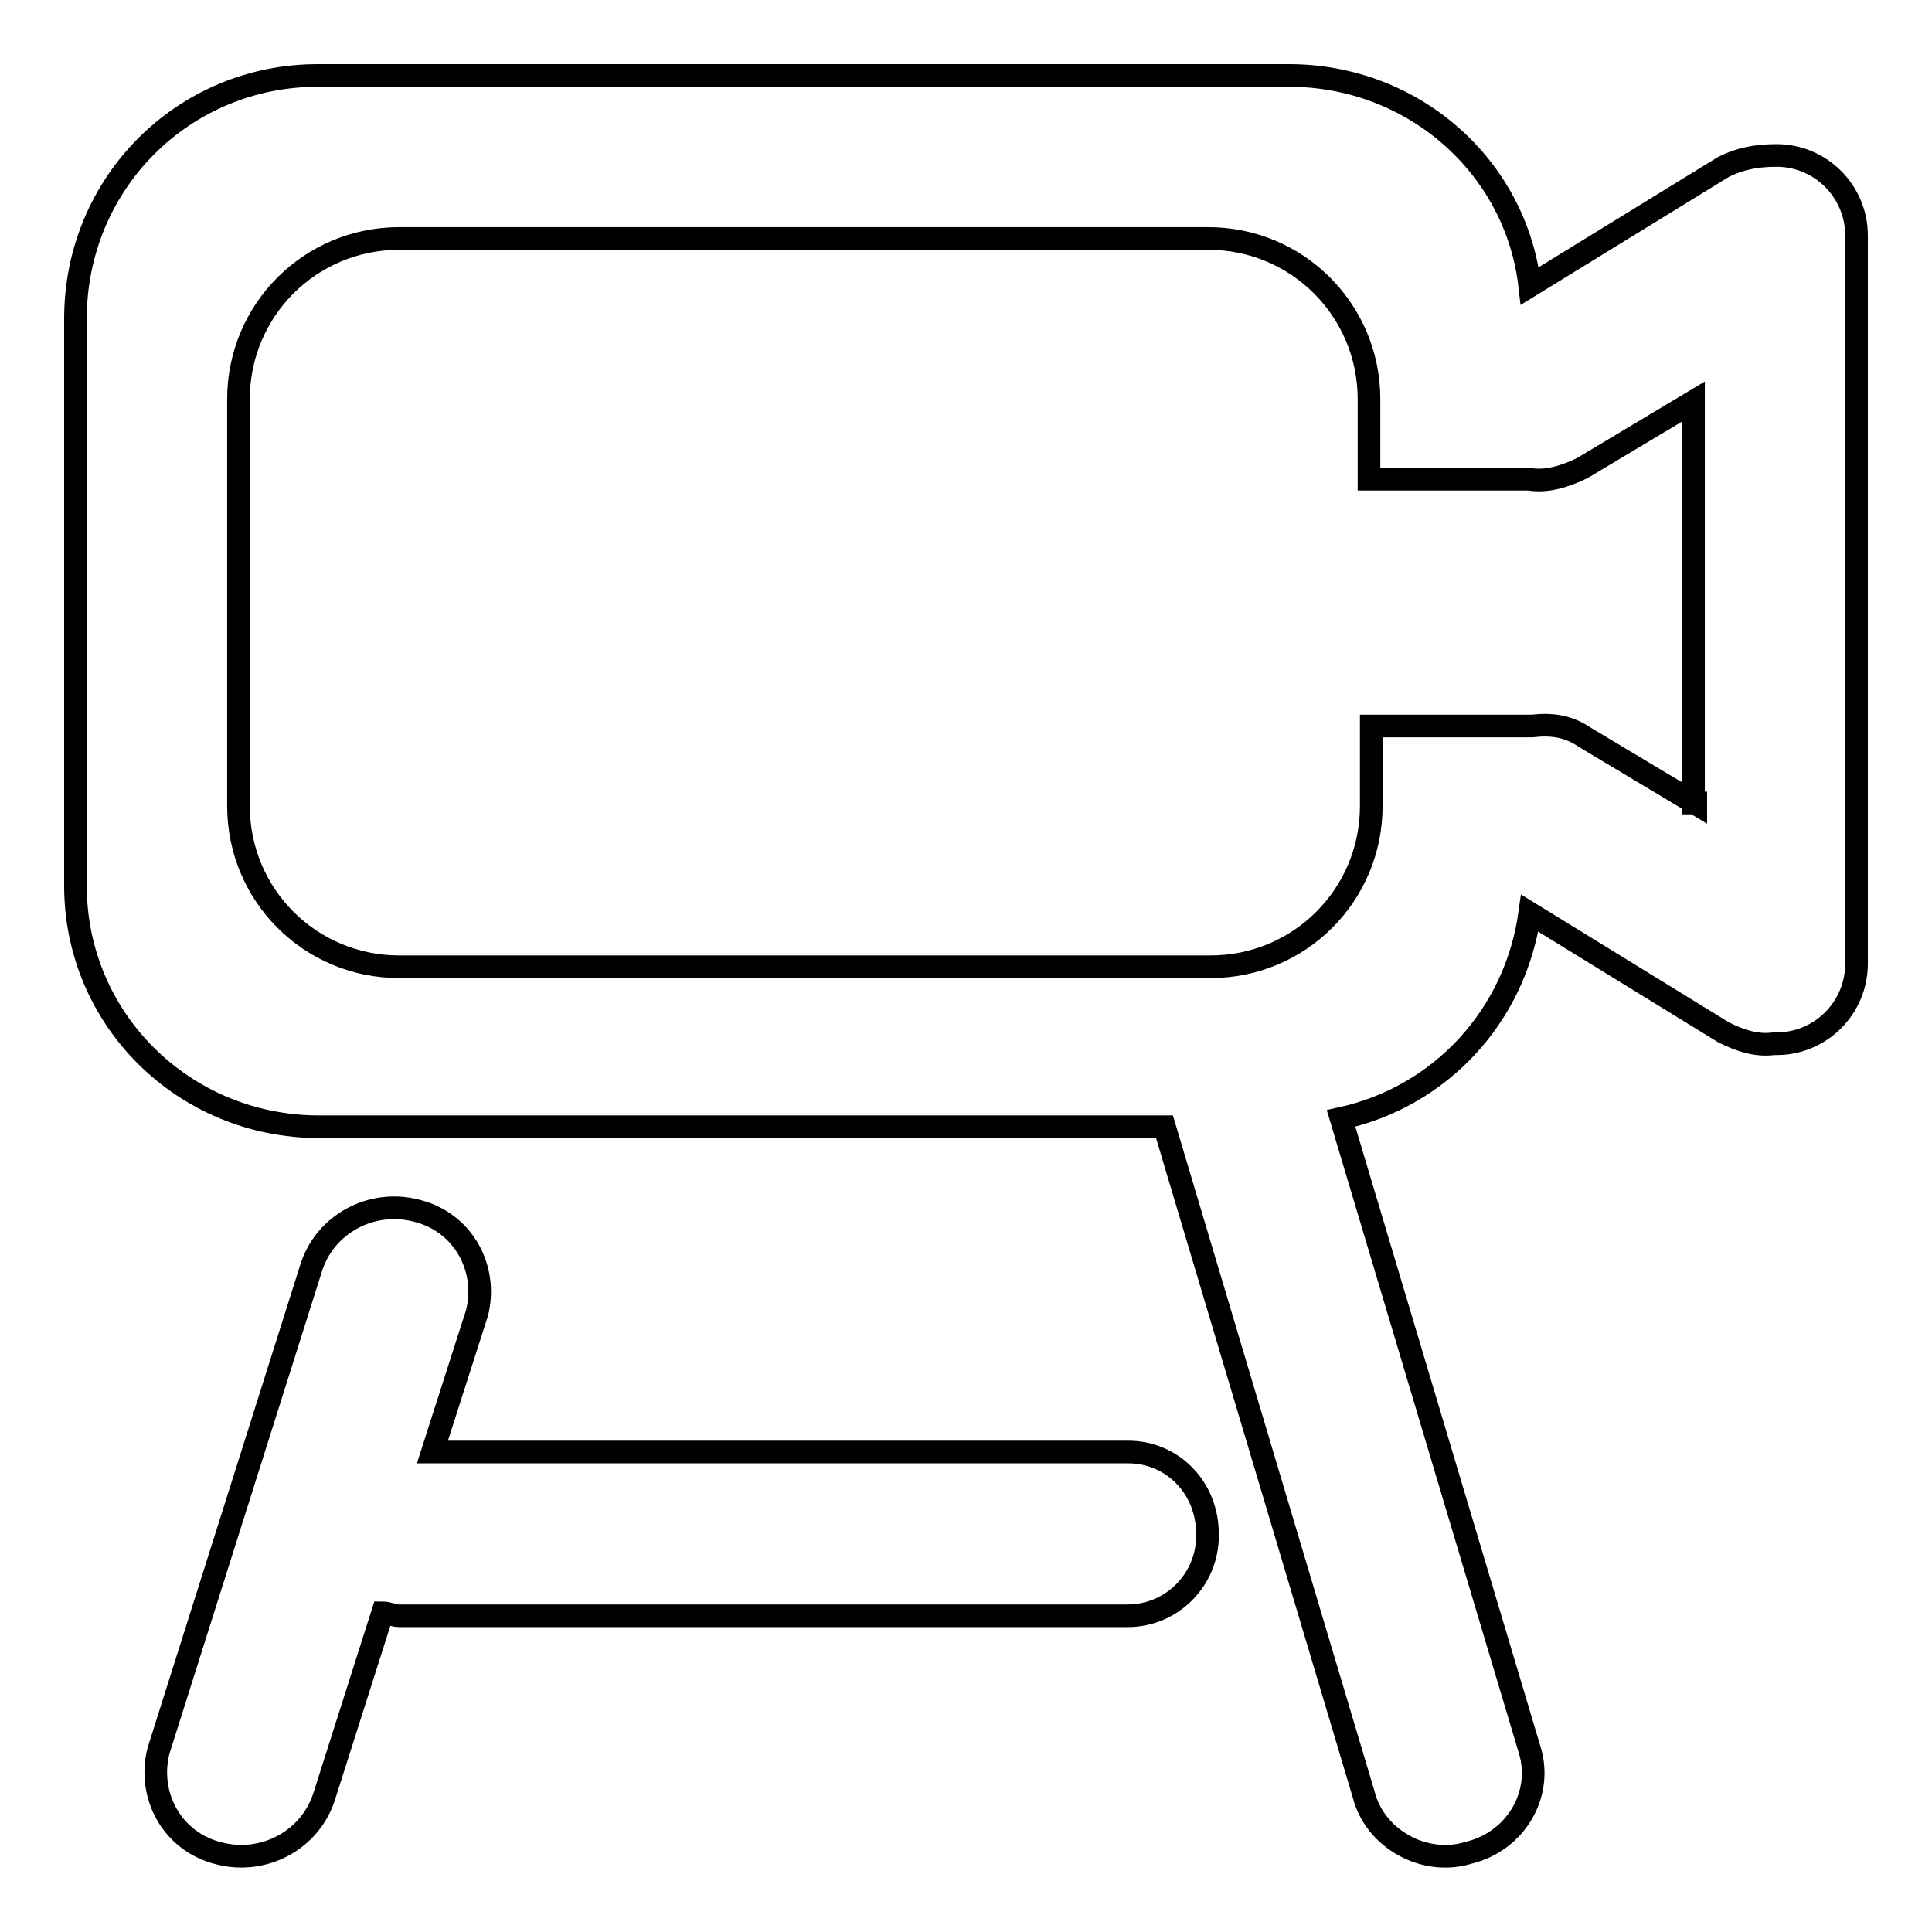
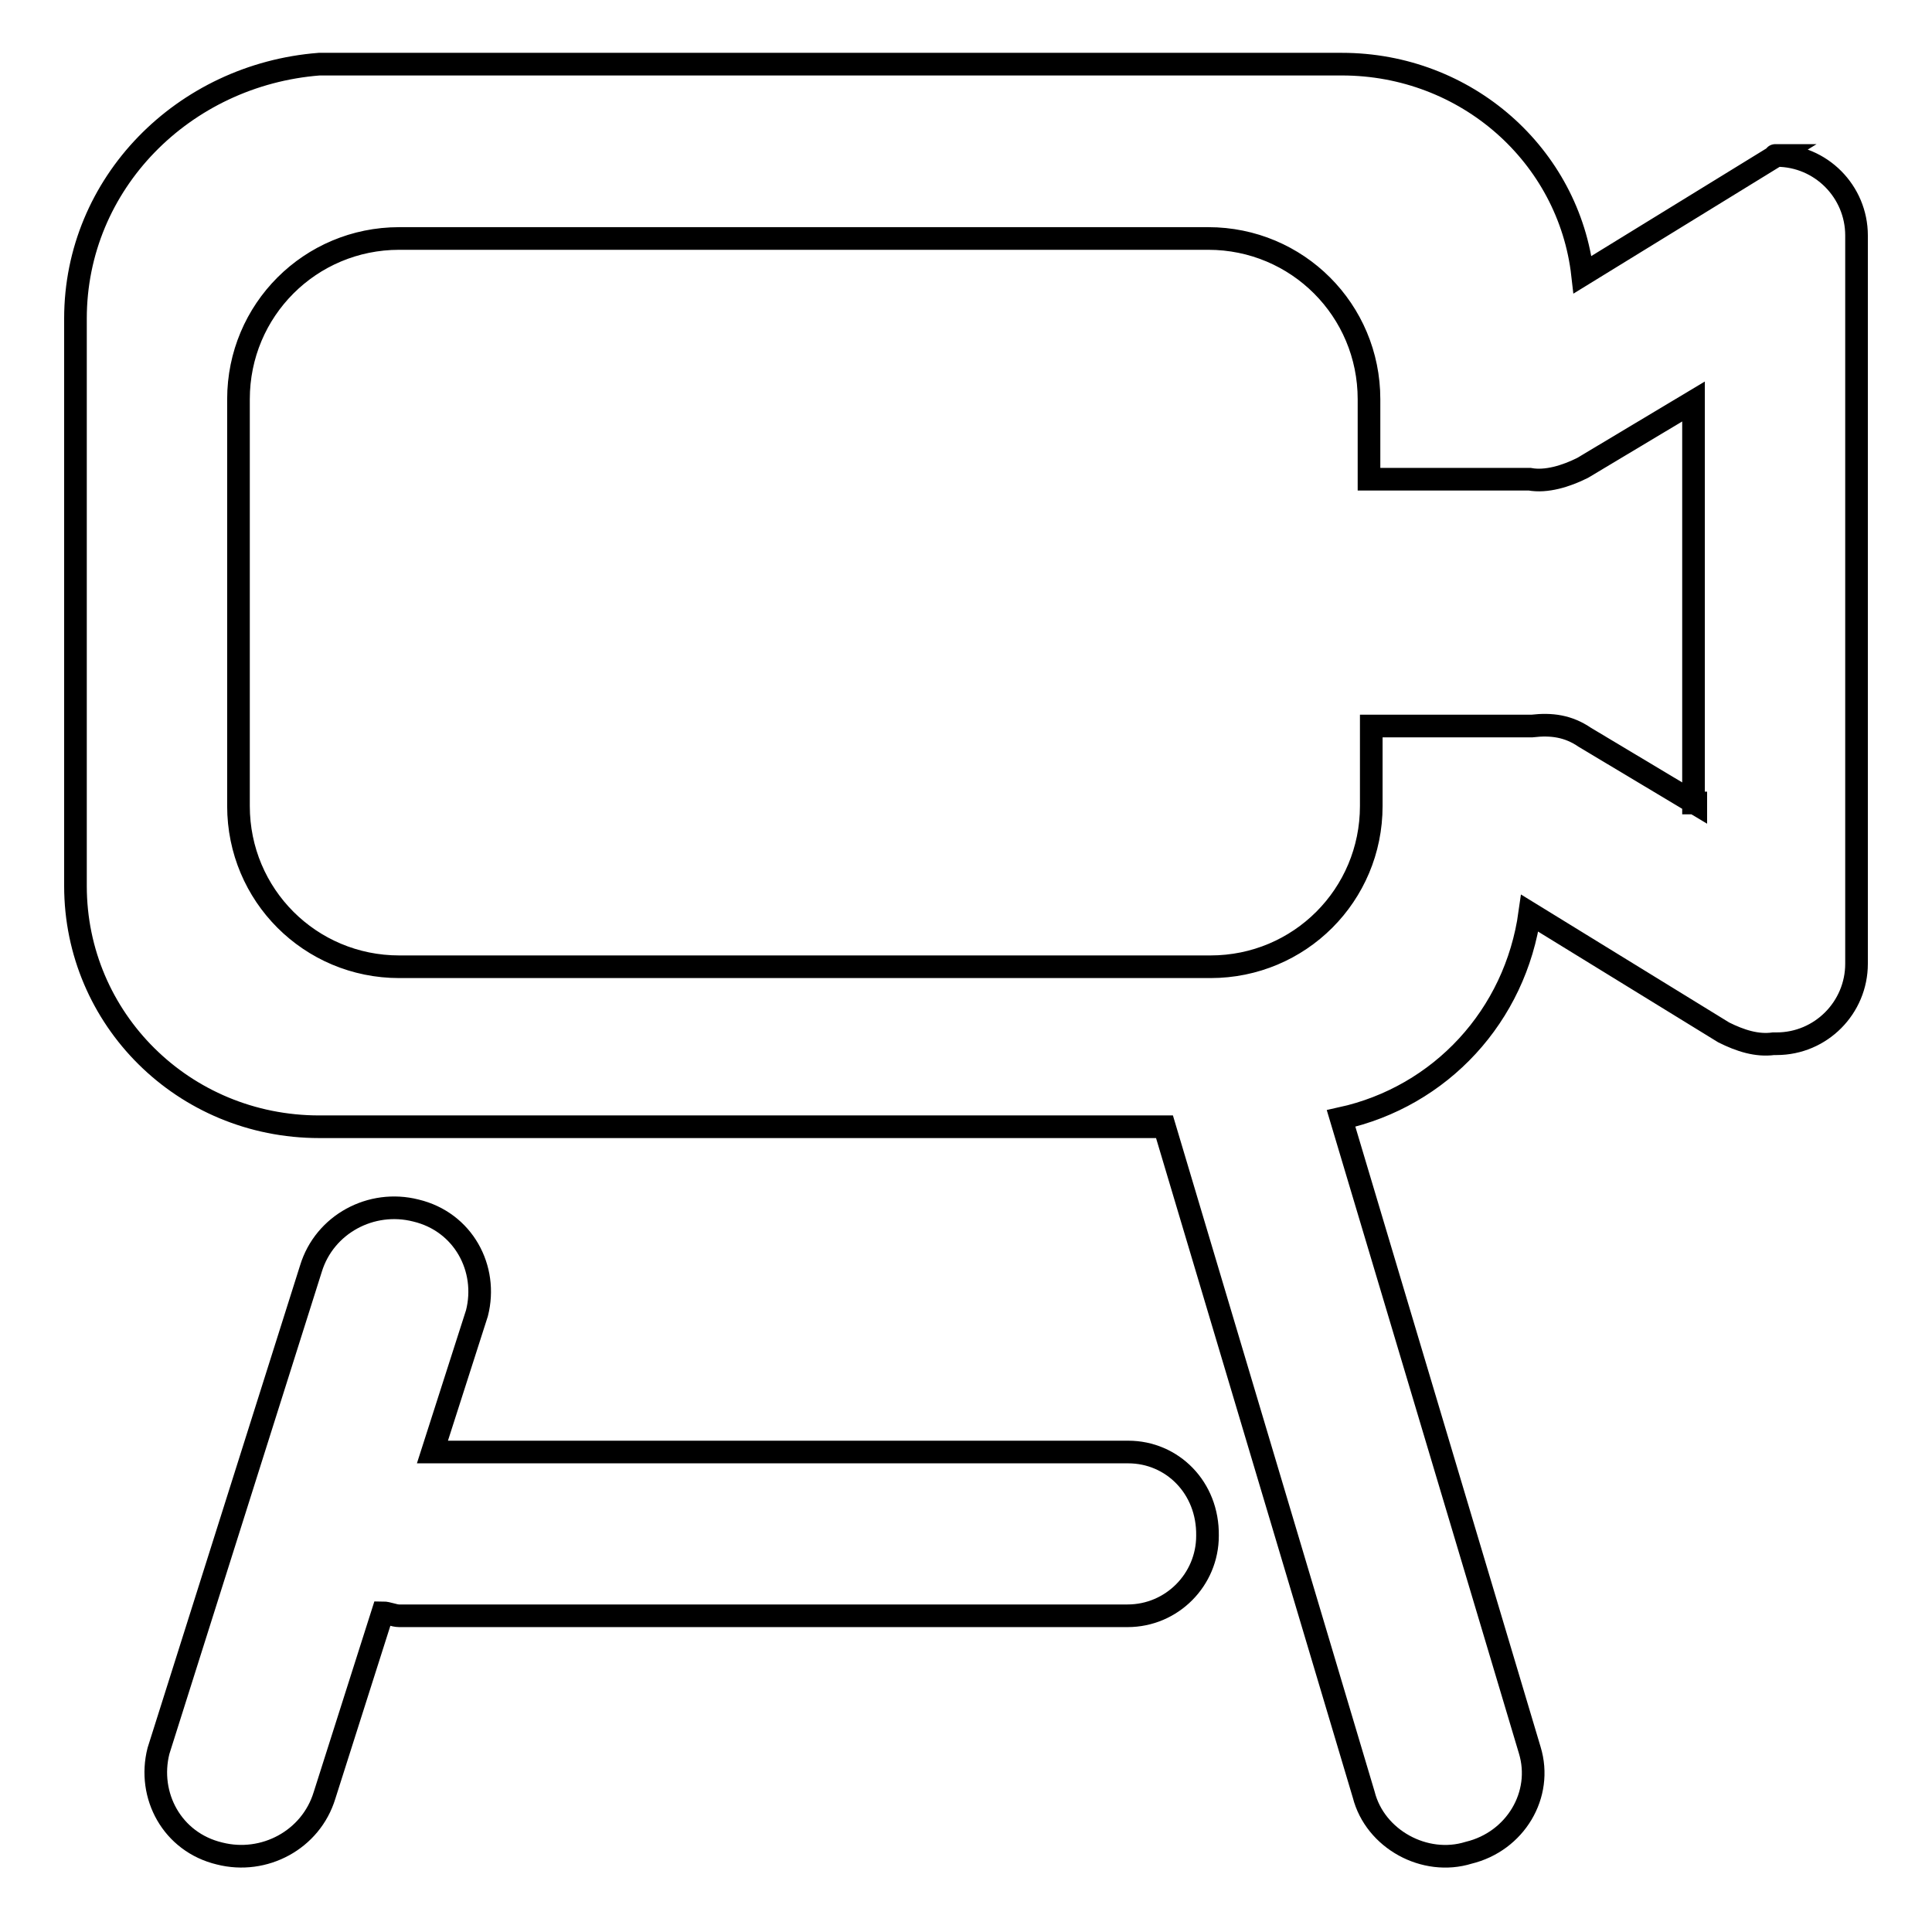
<svg xmlns="http://www.w3.org/2000/svg" version="1.1" x="0px" y="0px" viewBox="0 0 256 256" enable-background="new 0 0 256 256" xml:space="preserve">
  <g>
    <g>
-       <path stroke-width="3" fill-opacity="0" stroke="#000000" d="M149.5,192.4H57.3l5.9-18.4c1.5-5.9-1.8-12.1-8.1-13.6c-5.9-1.5-12.1,1.8-13.9,7.7L21,232c-1.5,5.9,1.8,12.1,8.1,13.6c5.9,1.5,12.1-1.8,13.9-7.7l7.7-24.2c0.7,0,1.5,0.4,2.2,0.4h96.5c5.9,0,10.6-4.8,10.6-10.6C160.1,197.1,155.3,192.4,149.5,192.4z M235.4,20.6C235.4,20.6,235,20.6,235.4,20.6c-2.6,0-4.8,0.4-7,1.5l-25.7,15.8c-1.8-15.8-15.4-27.9-31.9-27.9H42.3C24.3,9.9,10,24.3,10,42.2v75.2c0,17.6,14.3,31.9,32.3,31.9h112l26.4,88.5c1.5,5.9,8.1,9.5,13.9,7.7c6.2-1.5,9.9-7.7,8.1-13.6l-25-83.7c13.2-2.9,23.1-13.6,25-27.2l25.7,15.8c2.2,1.1,4.4,1.8,6.6,1.5h0.4c5.9,0,10.6-4.8,10.6-10.6V31.2C246,25.4,241.3,20.6,235.4,20.6z M224.7,106.5L210,97.7c-2.2-1.5-4.4-1.8-7-1.5l0,0h-21.3v10.6c0,11.8-9.5,21.3-21.3,21.3H52.9c-11.8,0-21.3-9.5-21.3-21.3V52.9c0-11.8,9.5-21.3,21.3-21.3h107.2c11.8,0,21.3,9.5,21.3,21.3v10.6h21.3l0,0c2.2,0.4,4.8-0.4,7-1.5l14.7-8.8v53.2H224.7z" />
+       <path stroke-width="3" fill-opacity="0" stroke="#000000" d="M149.5,192.4H57.3l5.9-18.4c1.5-5.9-1.8-12.1-8.1-13.6c-5.9-1.5-12.1,1.8-13.9,7.7L21,232c-1.5,5.9,1.8,12.1,8.1,13.6c5.9,1.5,12.1-1.8,13.9-7.7l7.7-24.2c0.7,0,1.5,0.4,2.2,0.4h96.5c5.9,0,10.6-4.8,10.6-10.6C160.1,197.1,155.3,192.4,149.5,192.4z M235.4,20.6C235.4,20.6,235,20.6,235.4,20.6l-25.7,15.8c-1.8-15.8-15.4-27.9-31.9-27.9H42.3C24.3,9.9,10,24.3,10,42.2v75.2c0,17.6,14.3,31.9,32.3,31.9h112l26.4,88.5c1.5,5.9,8.1,9.5,13.9,7.7c6.2-1.5,9.9-7.7,8.1-13.6l-25-83.7c13.2-2.9,23.1-13.6,25-27.2l25.7,15.8c2.2,1.1,4.4,1.8,6.6,1.5h0.4c5.9,0,10.6-4.8,10.6-10.6V31.2C246,25.4,241.3,20.6,235.4,20.6z M224.7,106.5L210,97.7c-2.2-1.5-4.4-1.8-7-1.5l0,0h-21.3v10.6c0,11.8-9.5,21.3-21.3,21.3H52.9c-11.8,0-21.3-9.5-21.3-21.3V52.9c0-11.8,9.5-21.3,21.3-21.3h107.2c11.8,0,21.3,9.5,21.3,21.3v10.6h21.3l0,0c2.2,0.4,4.8-0.4,7-1.5l14.7-8.8v53.2H224.7z" />
    </g>
  </g>
</svg>